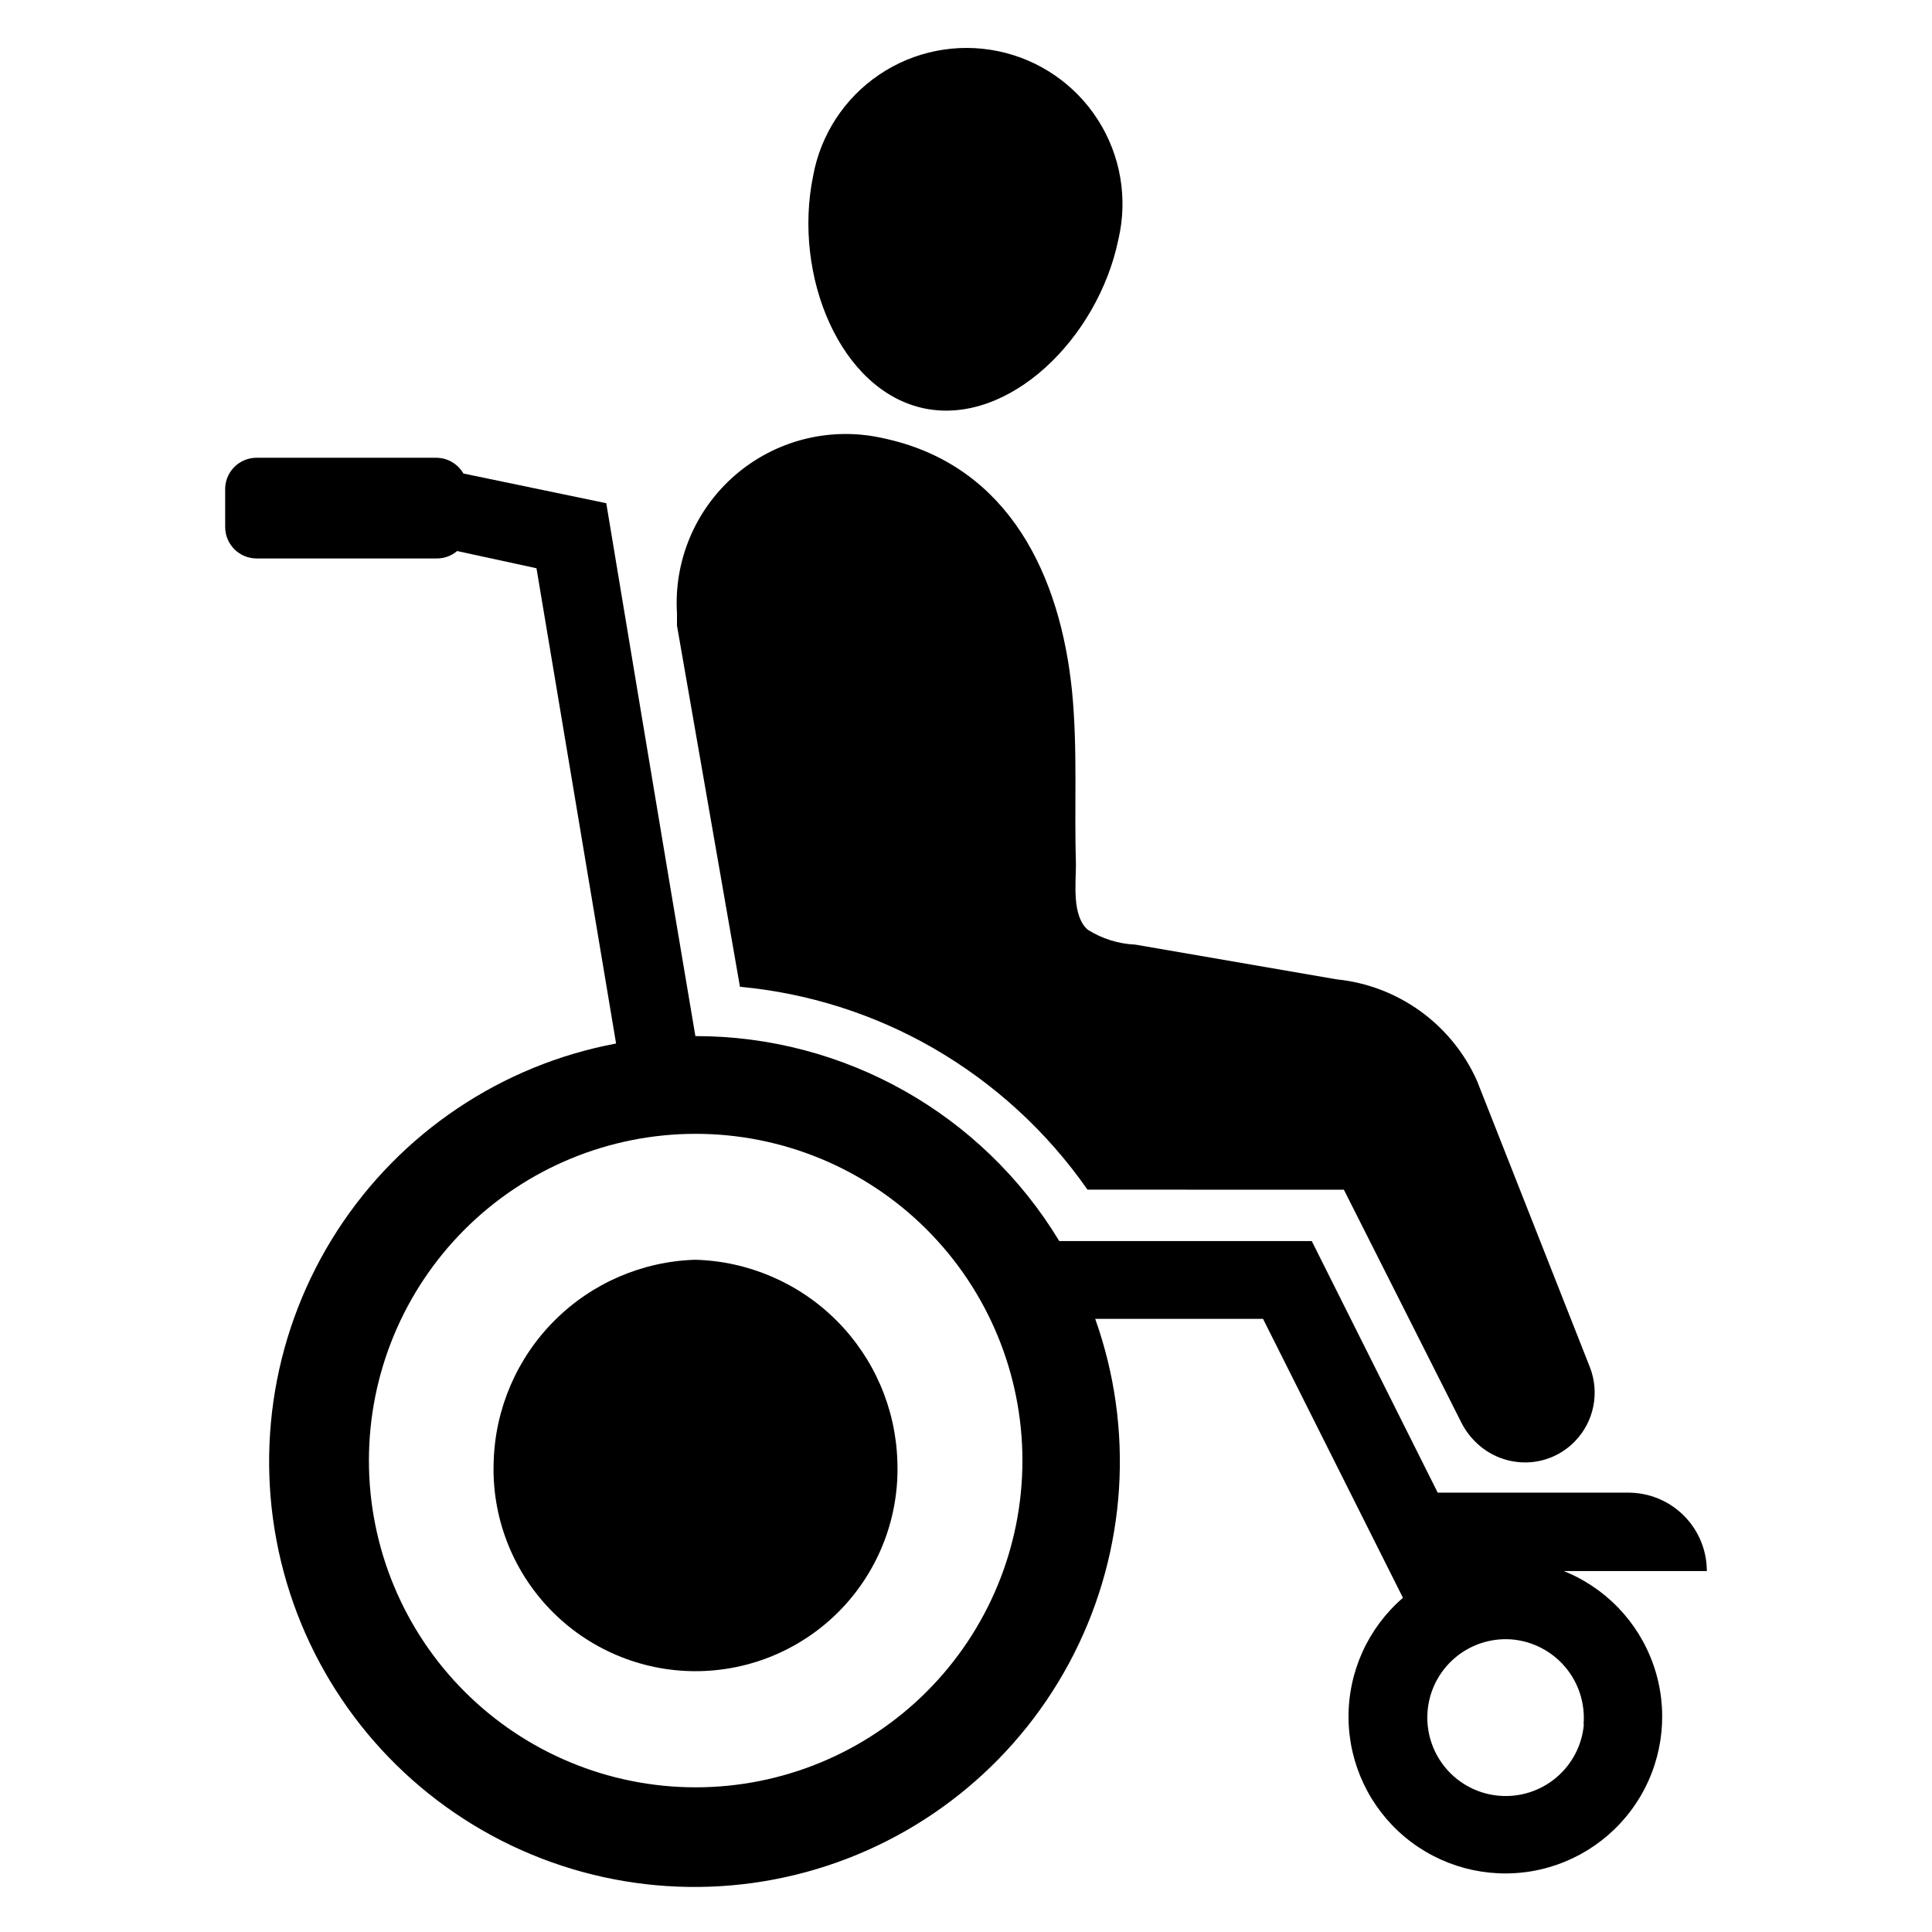
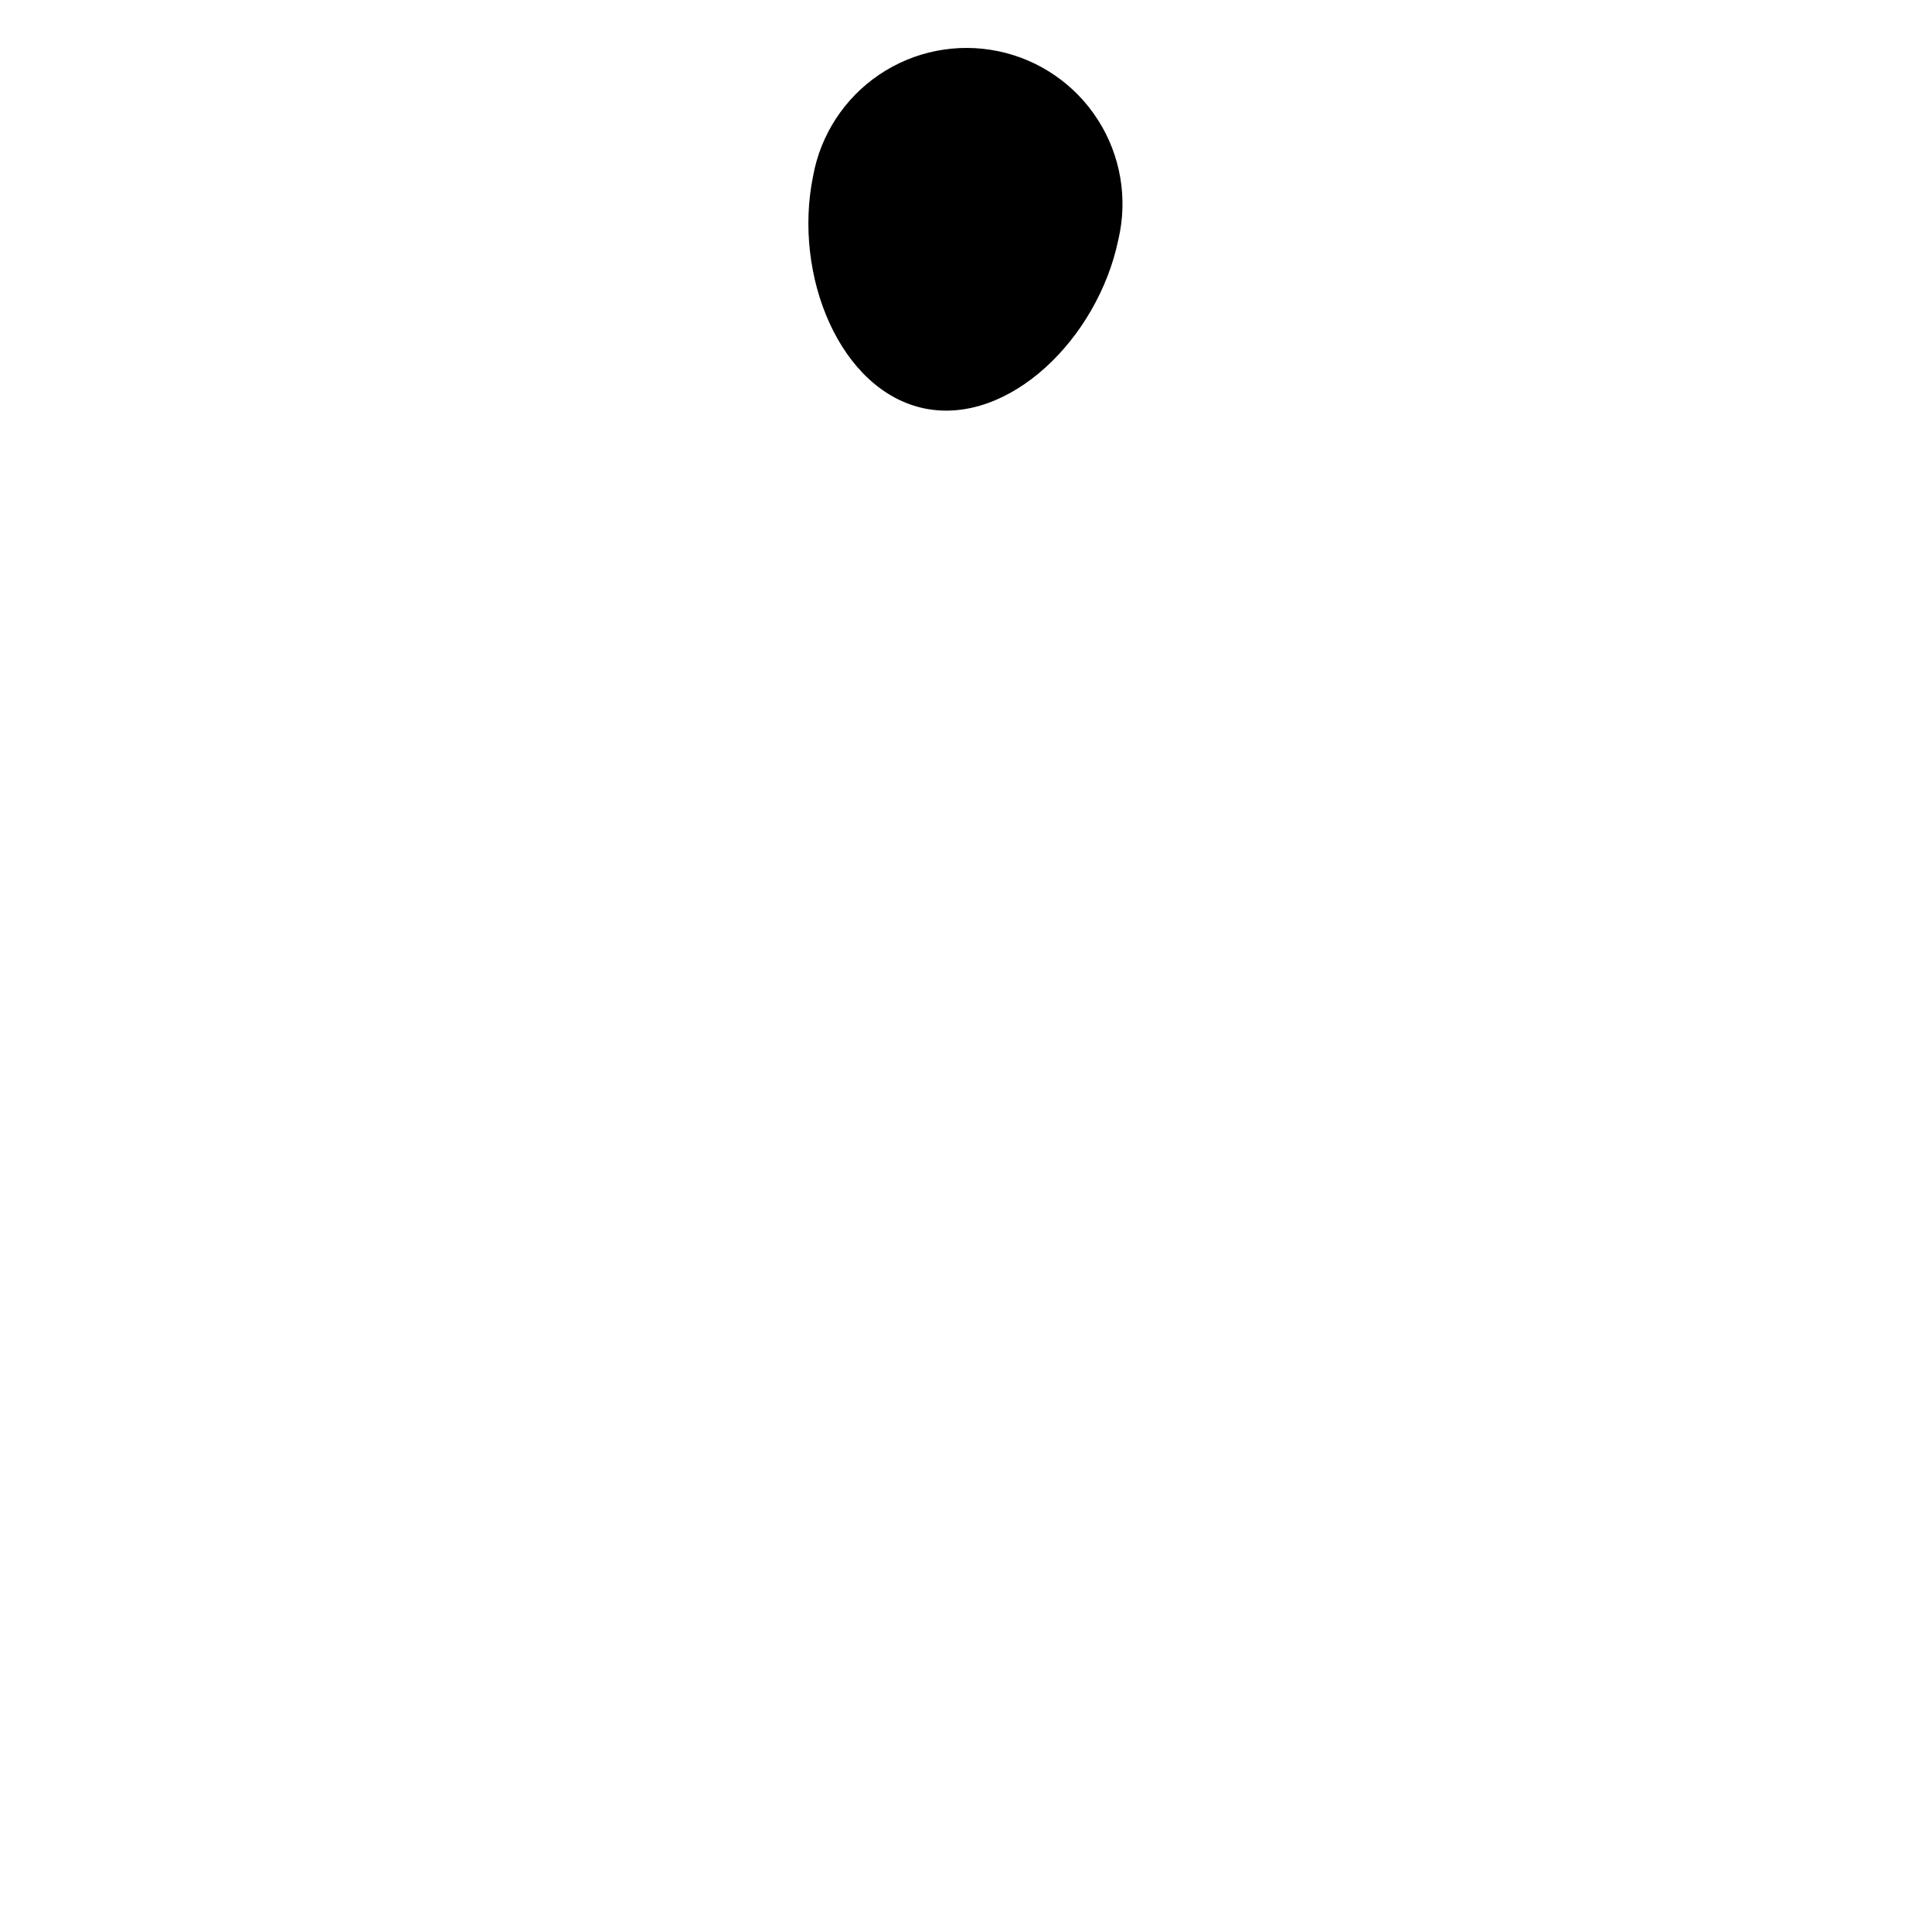
<svg xmlns="http://www.w3.org/2000/svg" fill="#000000" width="800px" height="800px" version="1.1" viewBox="144 144 512 512">
  <g>
-     <path d="m381.81 531.3c0.559 14.543-4.828 28.684-14.918 39.172-10.094 10.484-24.02 16.41-38.57 16.41-14.555 0-28.48-5.926-38.57-16.41-10.09-10.488-15.48-24.629-14.922-39.172 0.418-14.047 6.18-27.402 16.117-37.336 9.934-9.938 23.289-15.699 37.336-16.117 14.059 0.398 27.434 6.152 37.387 16.09 9.949 9.938 15.727 23.305 16.141 37.363z" />
    <path d="m388.98 252.24c22.355 4.566 45.973-18.5 51.406-44.793 2.539-10.859 0.586-22.281-5.422-31.676-6.004-9.395-15.551-15.965-26.473-18.215-10.922-2.254-22.289 0.004-31.52 6.254-9.234 6.254-15.547 15.973-17.512 26.949-5.352 26.289 7.164 56.836 29.52 61.48z" />
-     <path d="m561.38 525.95c-3.254 3.375-7.676 5.375-12.359 5.59-5.305 0.238-10.457-1.793-14.168-5.59-1.469-1.473-2.691-3.176-3.621-5.035l-31.094-61.637-67.938-0.004c-10.723-15.371-24.699-28.188-40.934-37.547-15.695-9.02-33.145-14.551-51.168-16.219l-16.691-95.723v-3.227c-0.855-13.941 4.836-27.48 15.395-36.621 10.562-9.141 24.781-12.832 38.453-9.98l1.812 0.395c32.434 7.398 45.973 36.289 49.043 66.914 1.496 15.273 0.551 30.543 1.023 45.816 0 5.117-1.102 13.617 3.148 17.32l-0.004-0.008c3.785 2.383 8.125 3.742 12.594 3.938l53.371 9.211 0.004-0.004c8.004 0.82 15.652 3.731 22.176 8.441 6.523 4.715 11.688 11.062 14.98 18.402l29.914 75.887c1.305 3.312 1.629 6.93 0.93 10.422-0.695 3.492-2.387 6.707-4.867 9.258z" />
-     <path d="m557.91 560.35h38.418c0-5.512-2.191-10.797-6.09-14.695-3.894-3.898-9.184-6.086-14.695-6.086h-50.535l-33.379-66.676h-66.914c-20.406-33.75-56.992-54.355-96.43-54.316-7.086-41.645-23.617-141.22-23.617-141.22l-37.863-7.871v-0.004c-1.48-2.562-4.207-4.148-7.164-4.172h-47.625c-4.461-0.004-8.137 3.496-8.344 7.949v10.391c0 4.609 3.734 8.348 8.344 8.348h47.781c1.961 0 3.859-0.699 5.356-1.969l21.02 4.566 21.098 125.95-0.004-0.004c-30.387 5.703-57.102 23.633-73.887 49.602-16.785 25.965-22.168 57.684-14.891 87.734 7.281 30.051 26.582 55.789 53.391 71.195s58.766 19.129 88.395 10.289c29.629-8.84 54.324-29.461 68.312-57.035 13.984-27.574 16.031-59.684 5.656-88.809h44.477l37.078 73.918c-9.25 7.973-14.523 19.609-14.426 31.82 0.102 12.211 5.566 23.762 14.941 31.582 9.379 7.82 21.723 11.121 33.754 9.027 12.031-2.098 22.531-9.375 28.711-19.906 6.184-10.531 7.422-23.25 3.387-34.773-4.031-11.527-12.93-20.695-24.332-25.07zm-229.55 57.309c-22.965 0-44.992-9.125-61.23-25.363-16.238-16.238-25.363-38.262-25.363-61.23 0-22.965 9.125-44.988 25.363-61.23 16.238-16.238 38.266-25.359 61.23-25.359 22.965 0 44.992 9.121 61.23 25.359 16.238 16.242 25.363 38.266 25.363 61.23 0 22.969-9.125 44.992-25.363 61.23s-38.266 25.363-61.23 25.363zm235.38-16.688c-0.473 5.473-3.094 10.539-7.293 14.086-4.195 3.547-9.625 5.285-15.105 4.84-5.477-0.445-10.551-3.043-14.117-7.227-3.566-4.18-5.332-9.602-4.914-15.082 0.422-5.477 2.996-10.566 7.16-14.152s9.578-5.375 15.059-4.981c5.527 0.441 10.648 3.062 14.238 7.289 3.59 4.223 5.348 9.703 4.891 15.227z" />
  </g>
</svg>